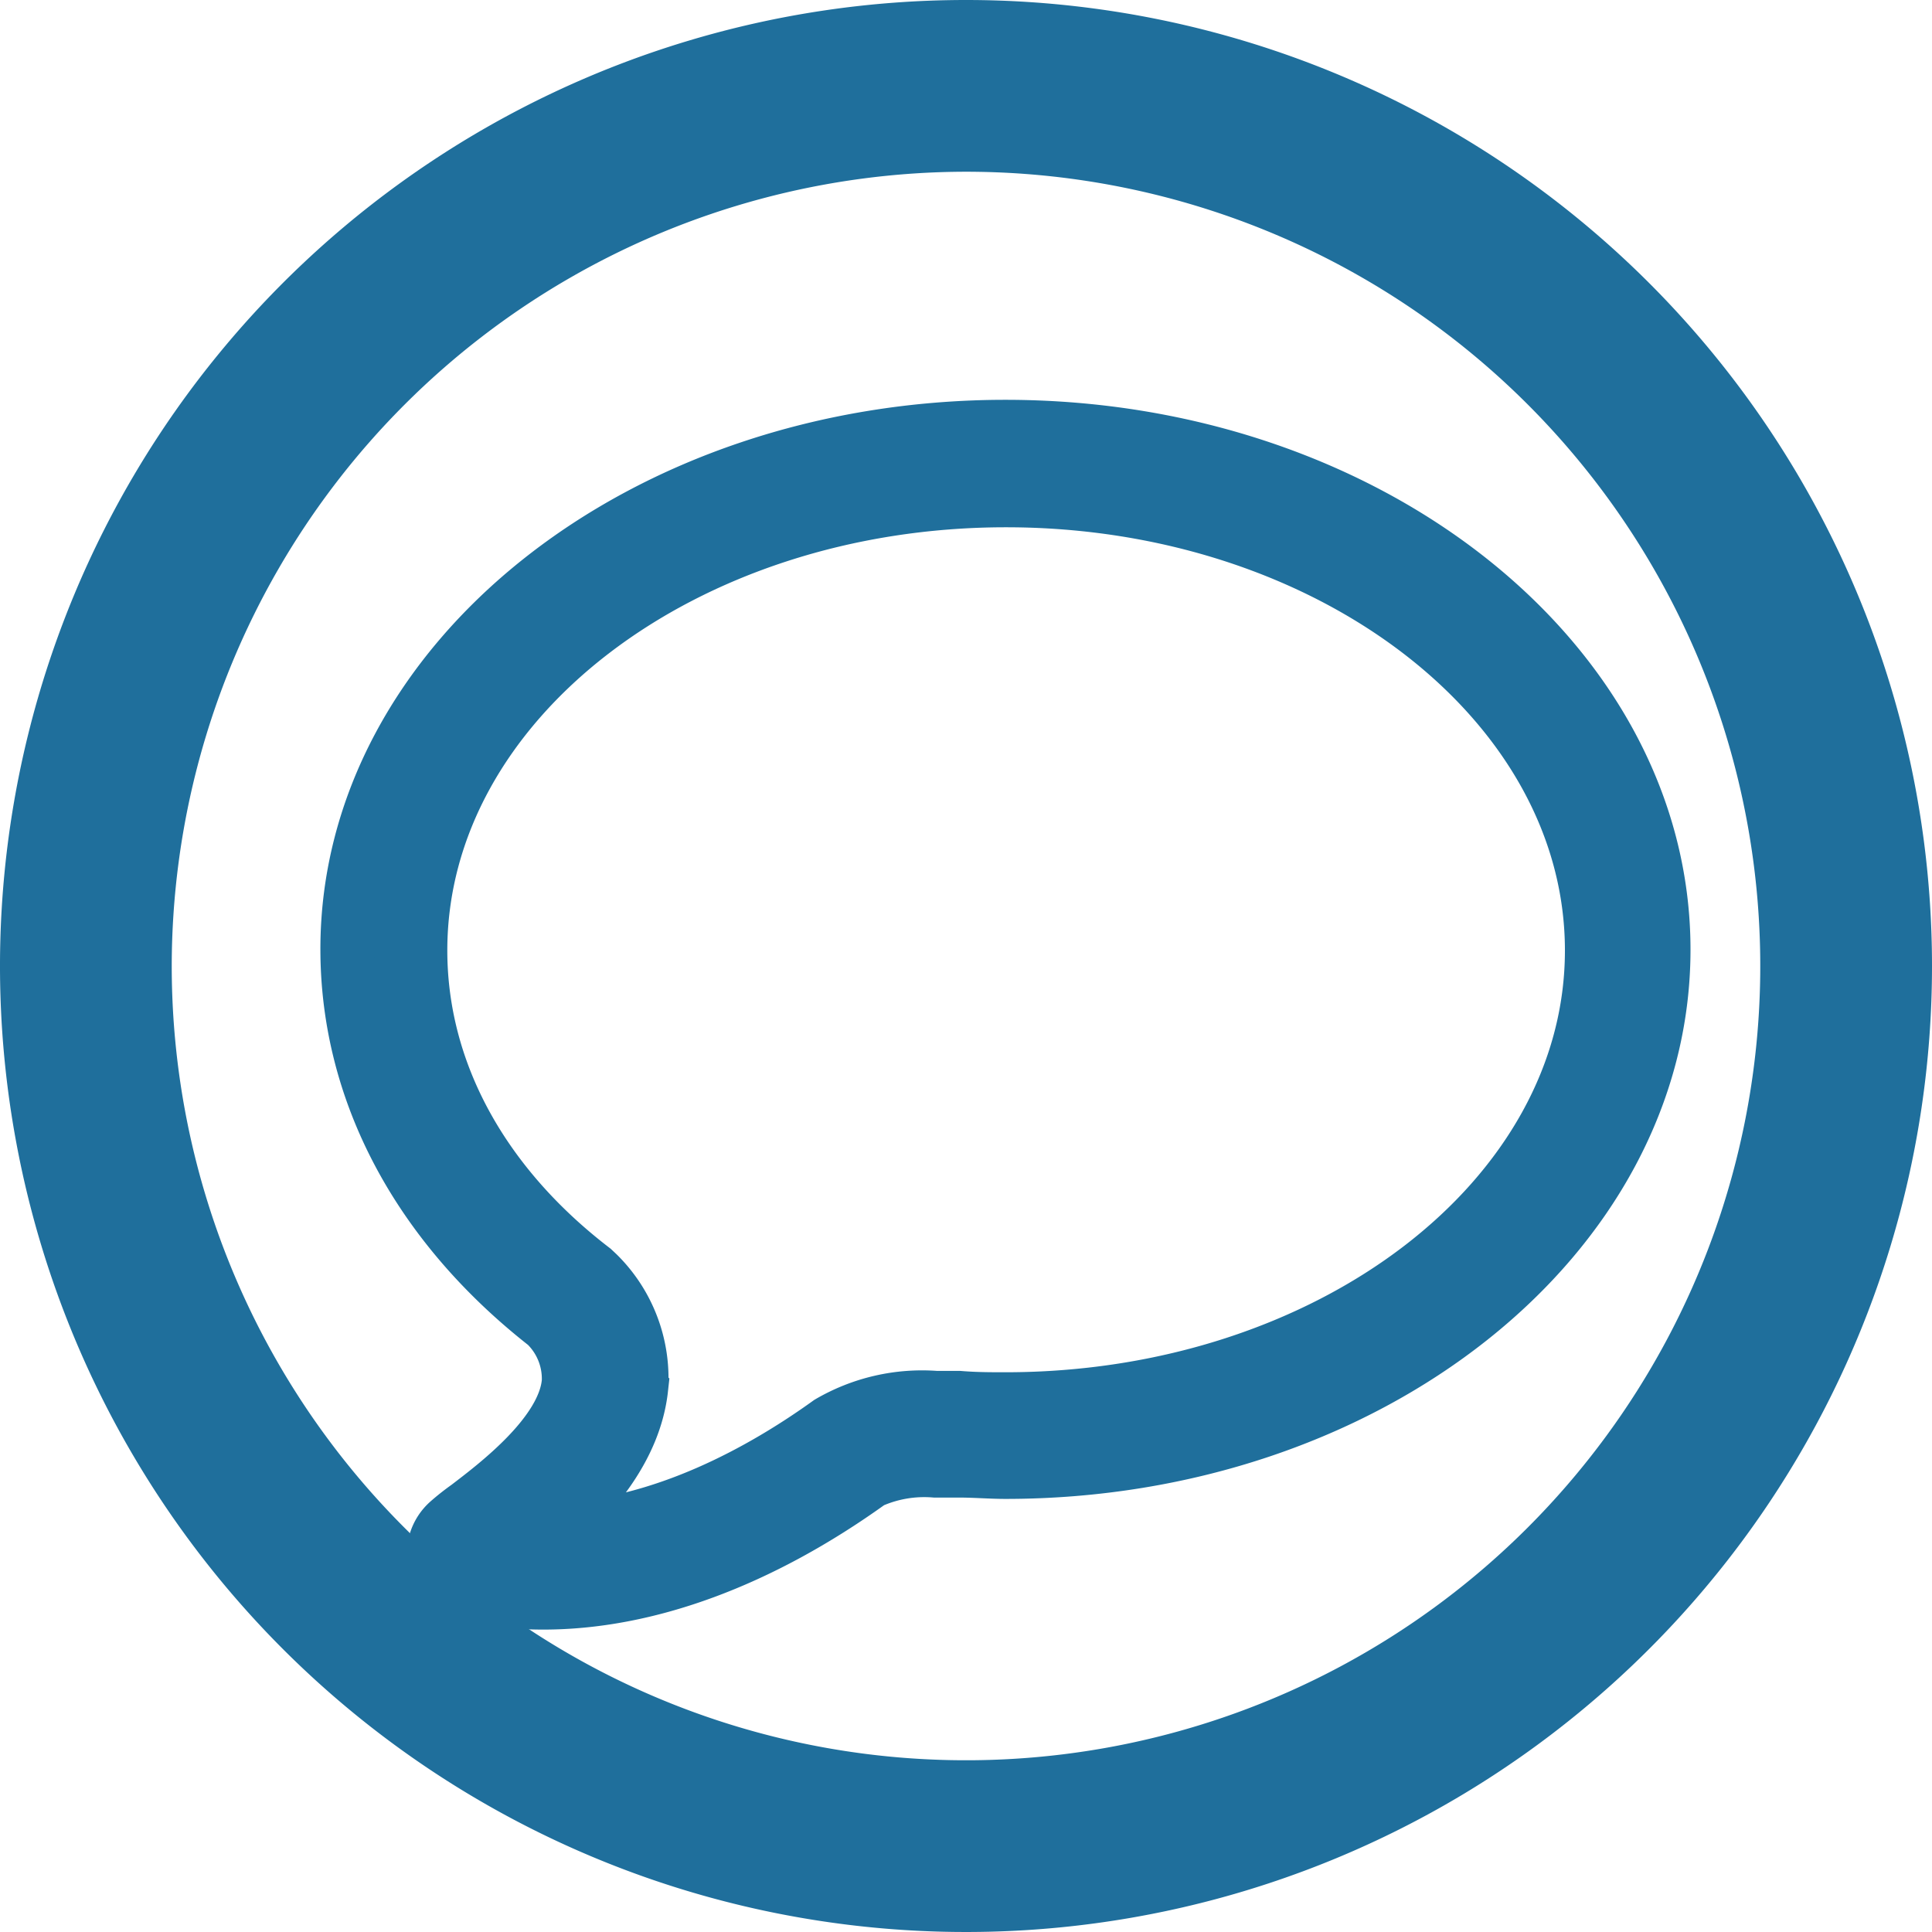
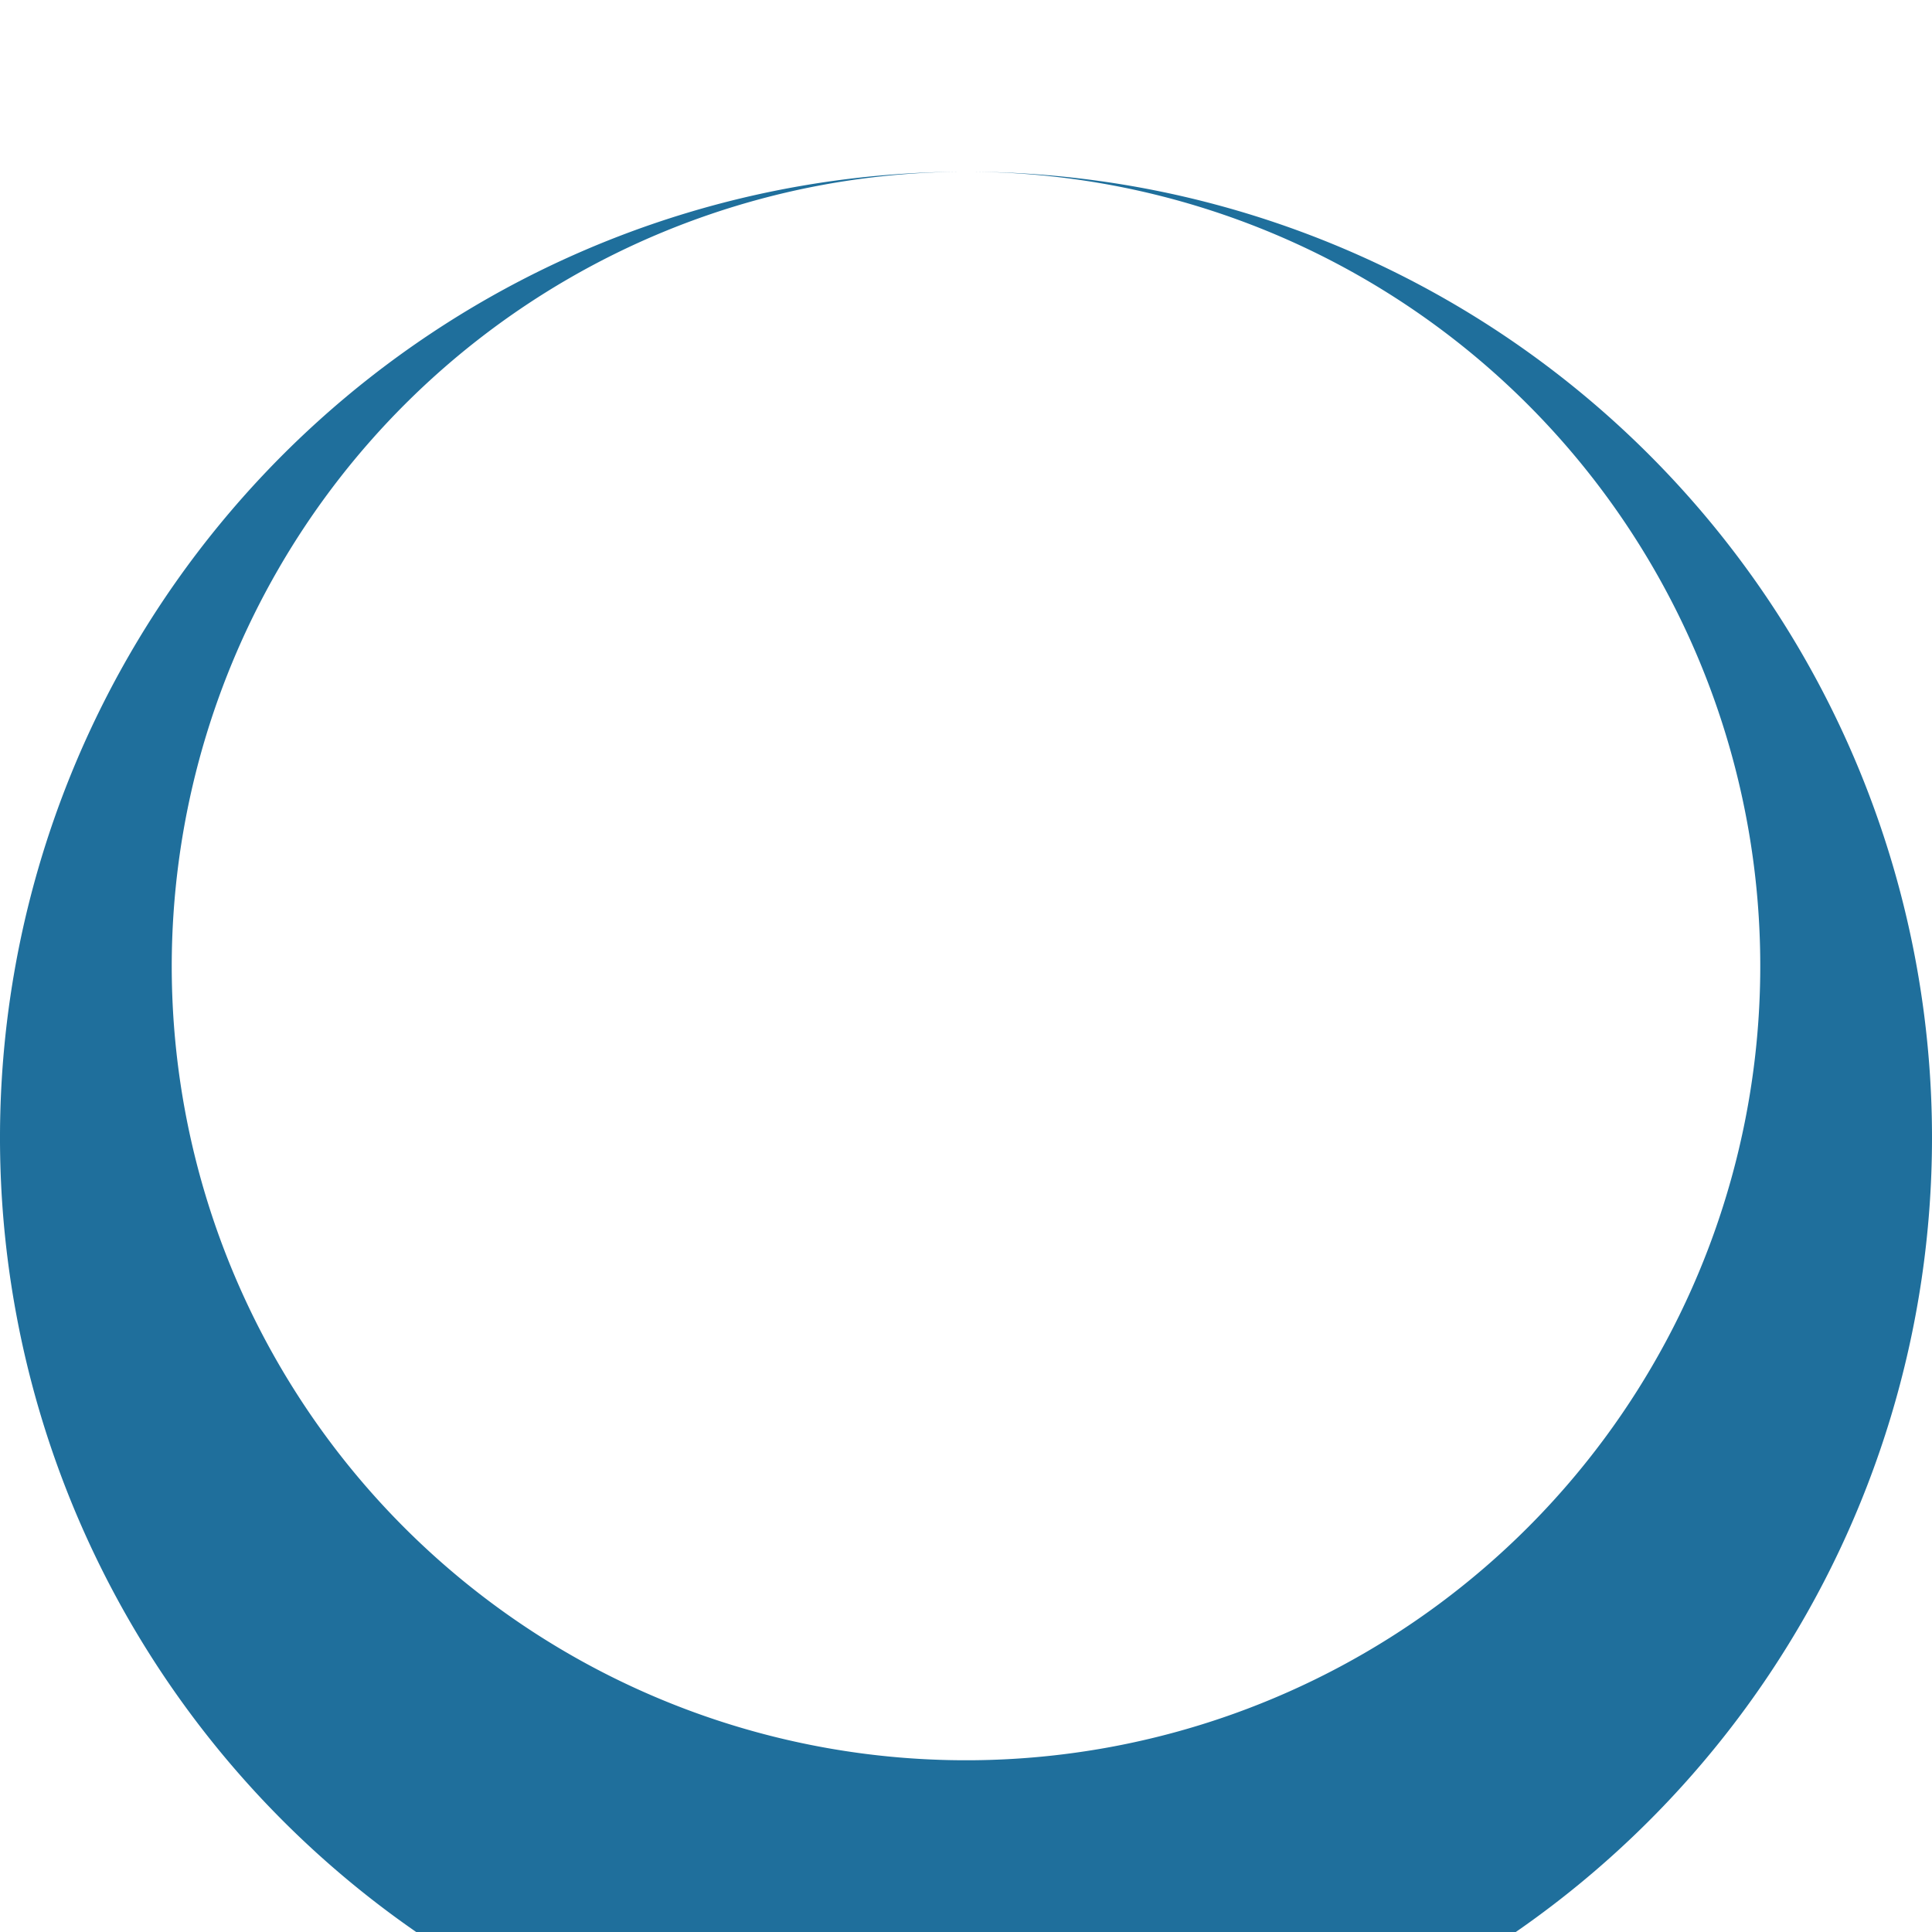
<svg xmlns="http://www.w3.org/2000/svg" id="Layer_1" data-name="Layer 1" viewBox="0 0 72 72">
  <defs>
    <style>.cls-1{fill:none;}.cls-2{clip-path:url(#clip-path);}.cls-3,.cls-4{fill:#1f6f9c;}.cls-4{stroke:#1f6f9c;stroke-miterlimit:10;stroke-width:2px;}</style>
    <clipPath id="clip-path" transform="translate(-399.33 -228.67)">
      <rect class="cls-1" x="399.33" y="228.67" width="72" height="72" />
    </clipPath>
  </defs>
  <title>chat</title>
  <g class="cls-2">
-     <path class="cls-3" d="M435.33,235.07a29.6,29.6,0,1,1-29.6,29.6,29.63,29.63,0,0,1,29.6-29.6m0-6.4a36,36,0,1,0,36,36,36,36,0,0,0-36-36" transform="translate(-399.33 -228.67)" />
+     <path class="cls-3" d="M435.33,235.07a29.6,29.6,0,1,1-29.6,29.6,29.63,29.63,0,0,1,29.6-29.6a36,36,0,1,0,36,36,36,36,0,0,0-36-36" transform="translate(-399.33 -228.67)" />
  </g>
-   <path class="cls-4" d="M436.8,244.57c-13.53,0-24.53,8.74-24.53,19.47,0,5.31,2.63,10.26,7.4,14a2.8,2.8,0,0,1,.85,2.13c-.17,1.92-2.7,3.82-3.77,4.64a8.56,8.56,0,0,0-.71.56,1.61,1.61,0,0,0-.49,1.65,1.69,1.69,0,0,0,1.39,1.14,14.45,14.45,0,0,0,2.64.24c3.88,0,8.1-1.56,12.2-4.51a4.87,4.87,0,0,1,2.39-.41c.42,0,.71,0,.73,0h.16c.61,0,1.18.05,1.74.05,13.53,0,24.53-8.74,24.53-19.47S450.33,244.57,436.8,244.57Zm0,36.24c-.54,0-1.11,0-1.72-.05H435l-.78,0a6.88,6.88,0,0,0-4,.92c-2.46,1.77-6.2,3.86-10.23,4,1.44-1.26,3-3.07,3.24-5.27a5.47,5.47,0,0,0-1.62-4.28l-.17-.16c-4.15-3.18-6.44-7.4-6.44-11.88,0-9.25,9.79-16.77,21.82-16.77s21.83,7.52,21.83,16.77S448.83,280.81,436.8,280.81Z" transform="translate(-399.33 -228.67)" />
</svg>